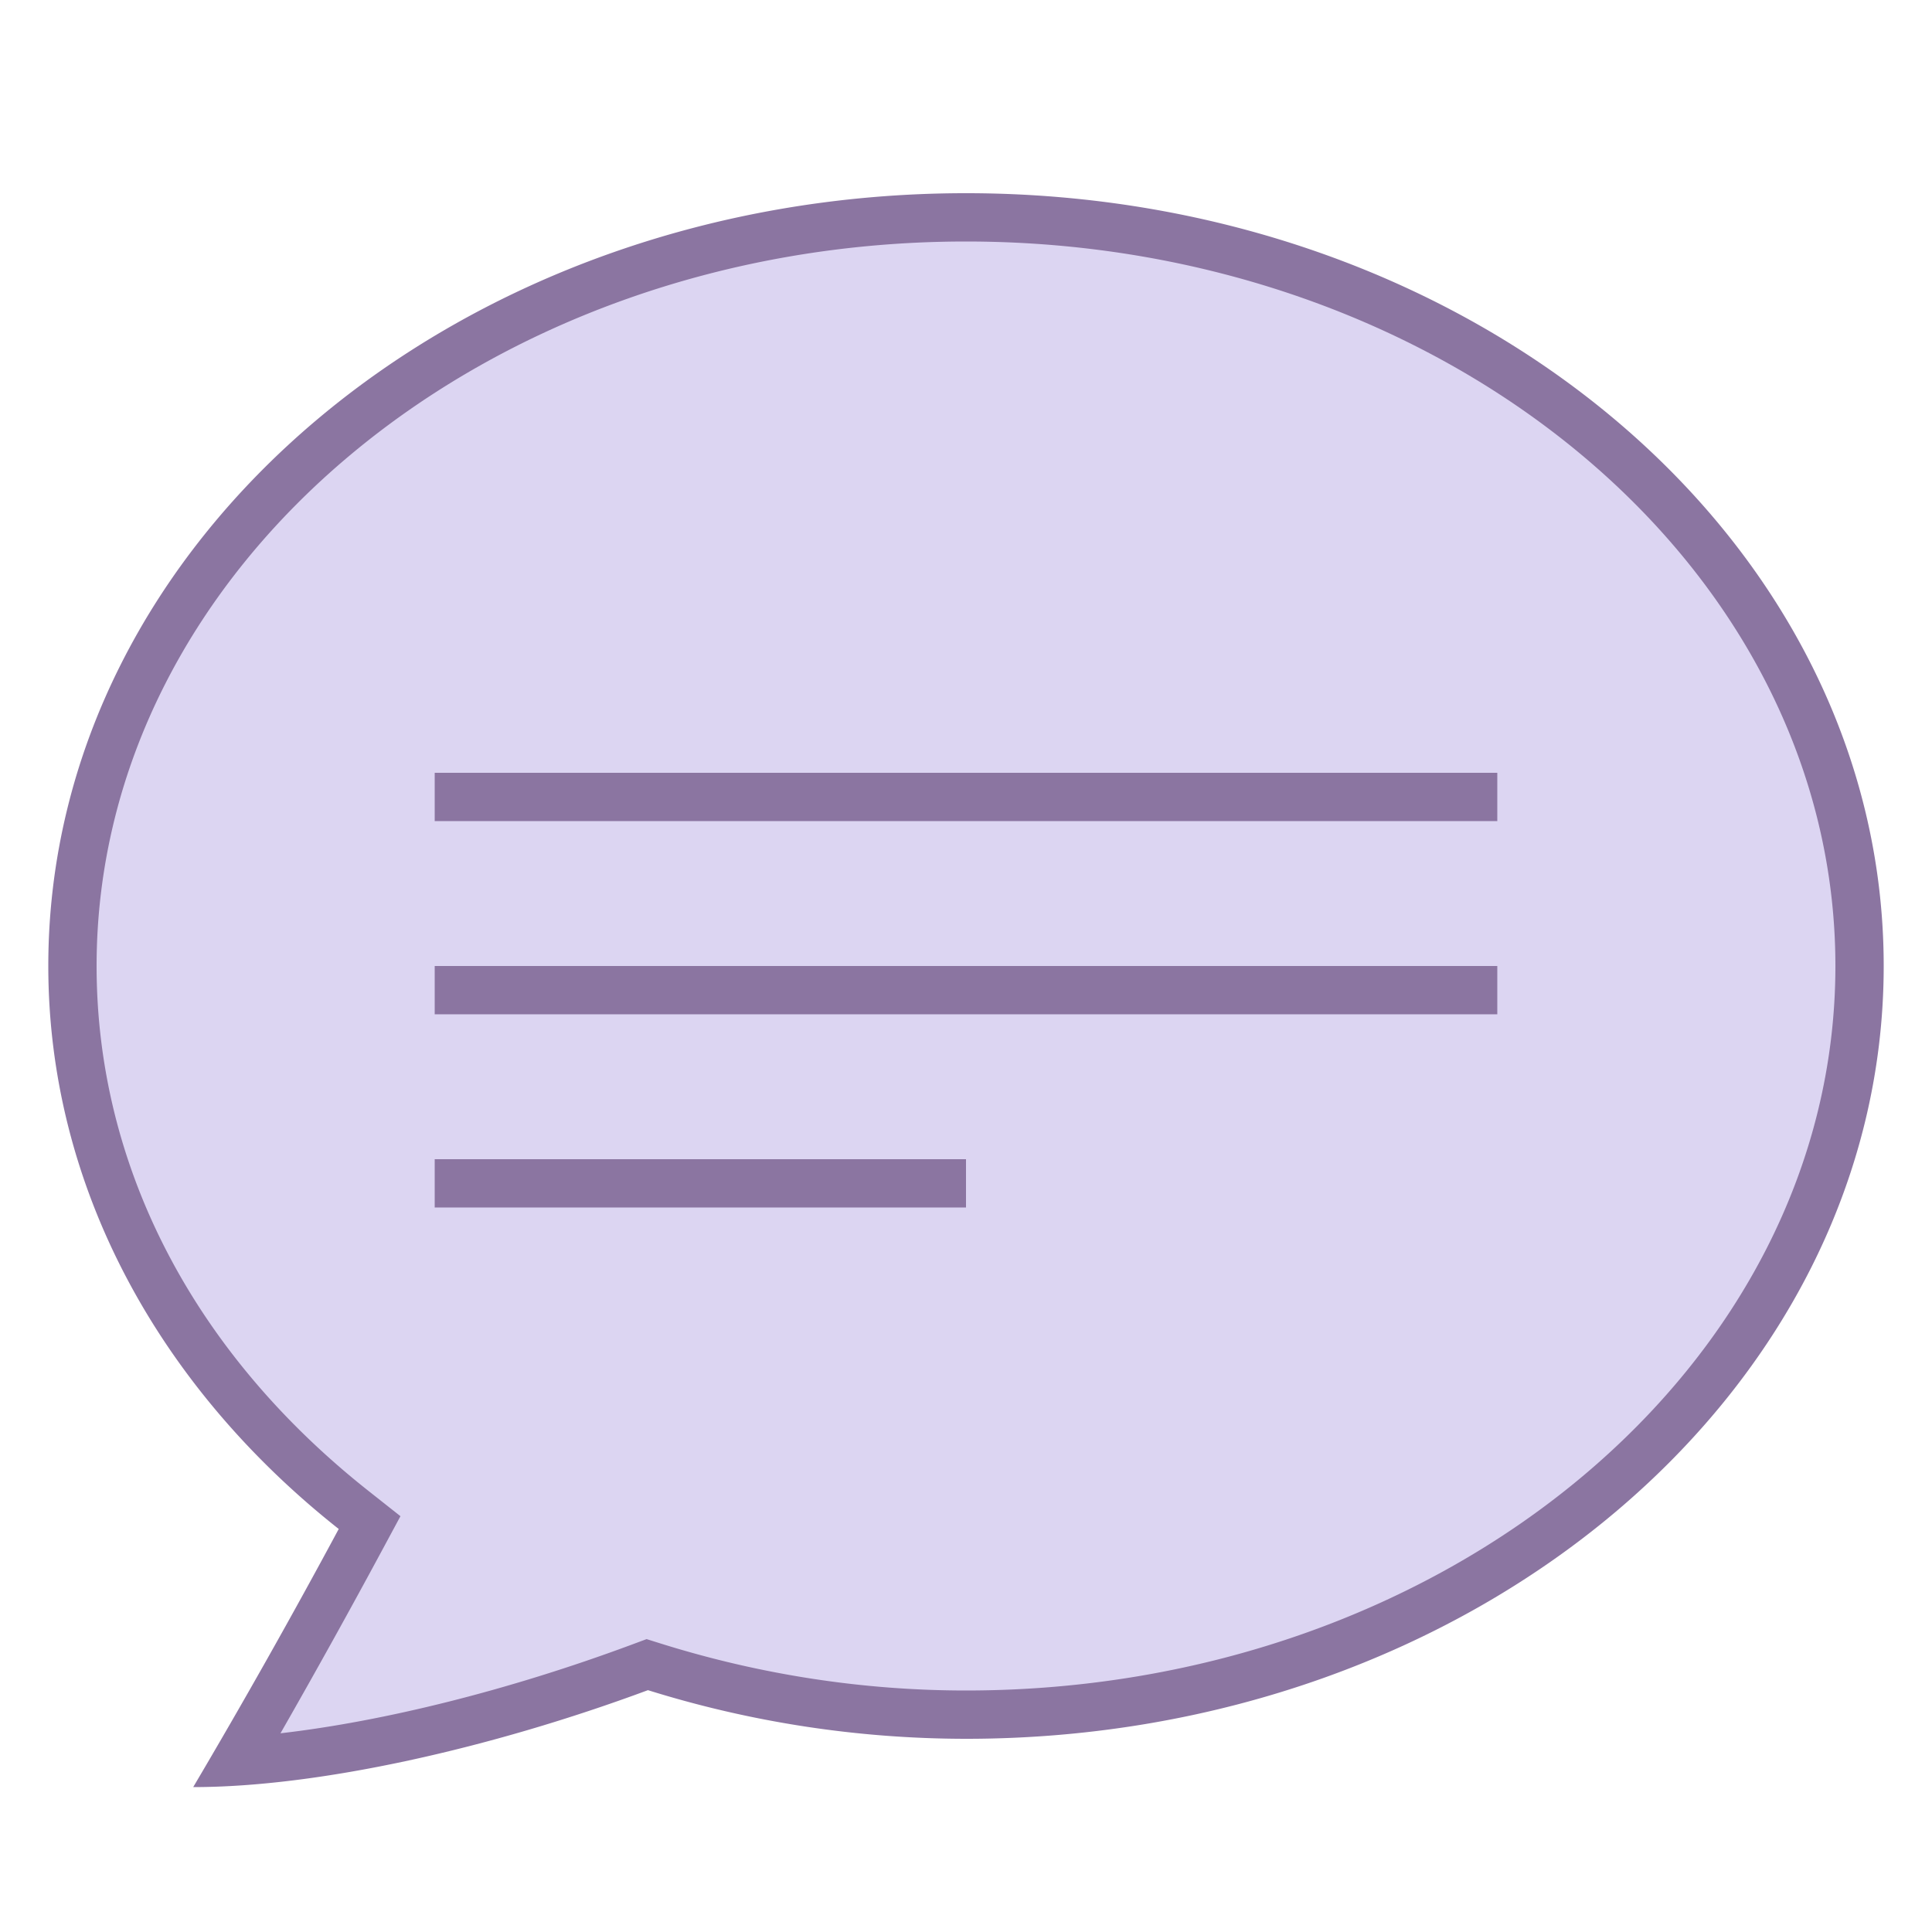
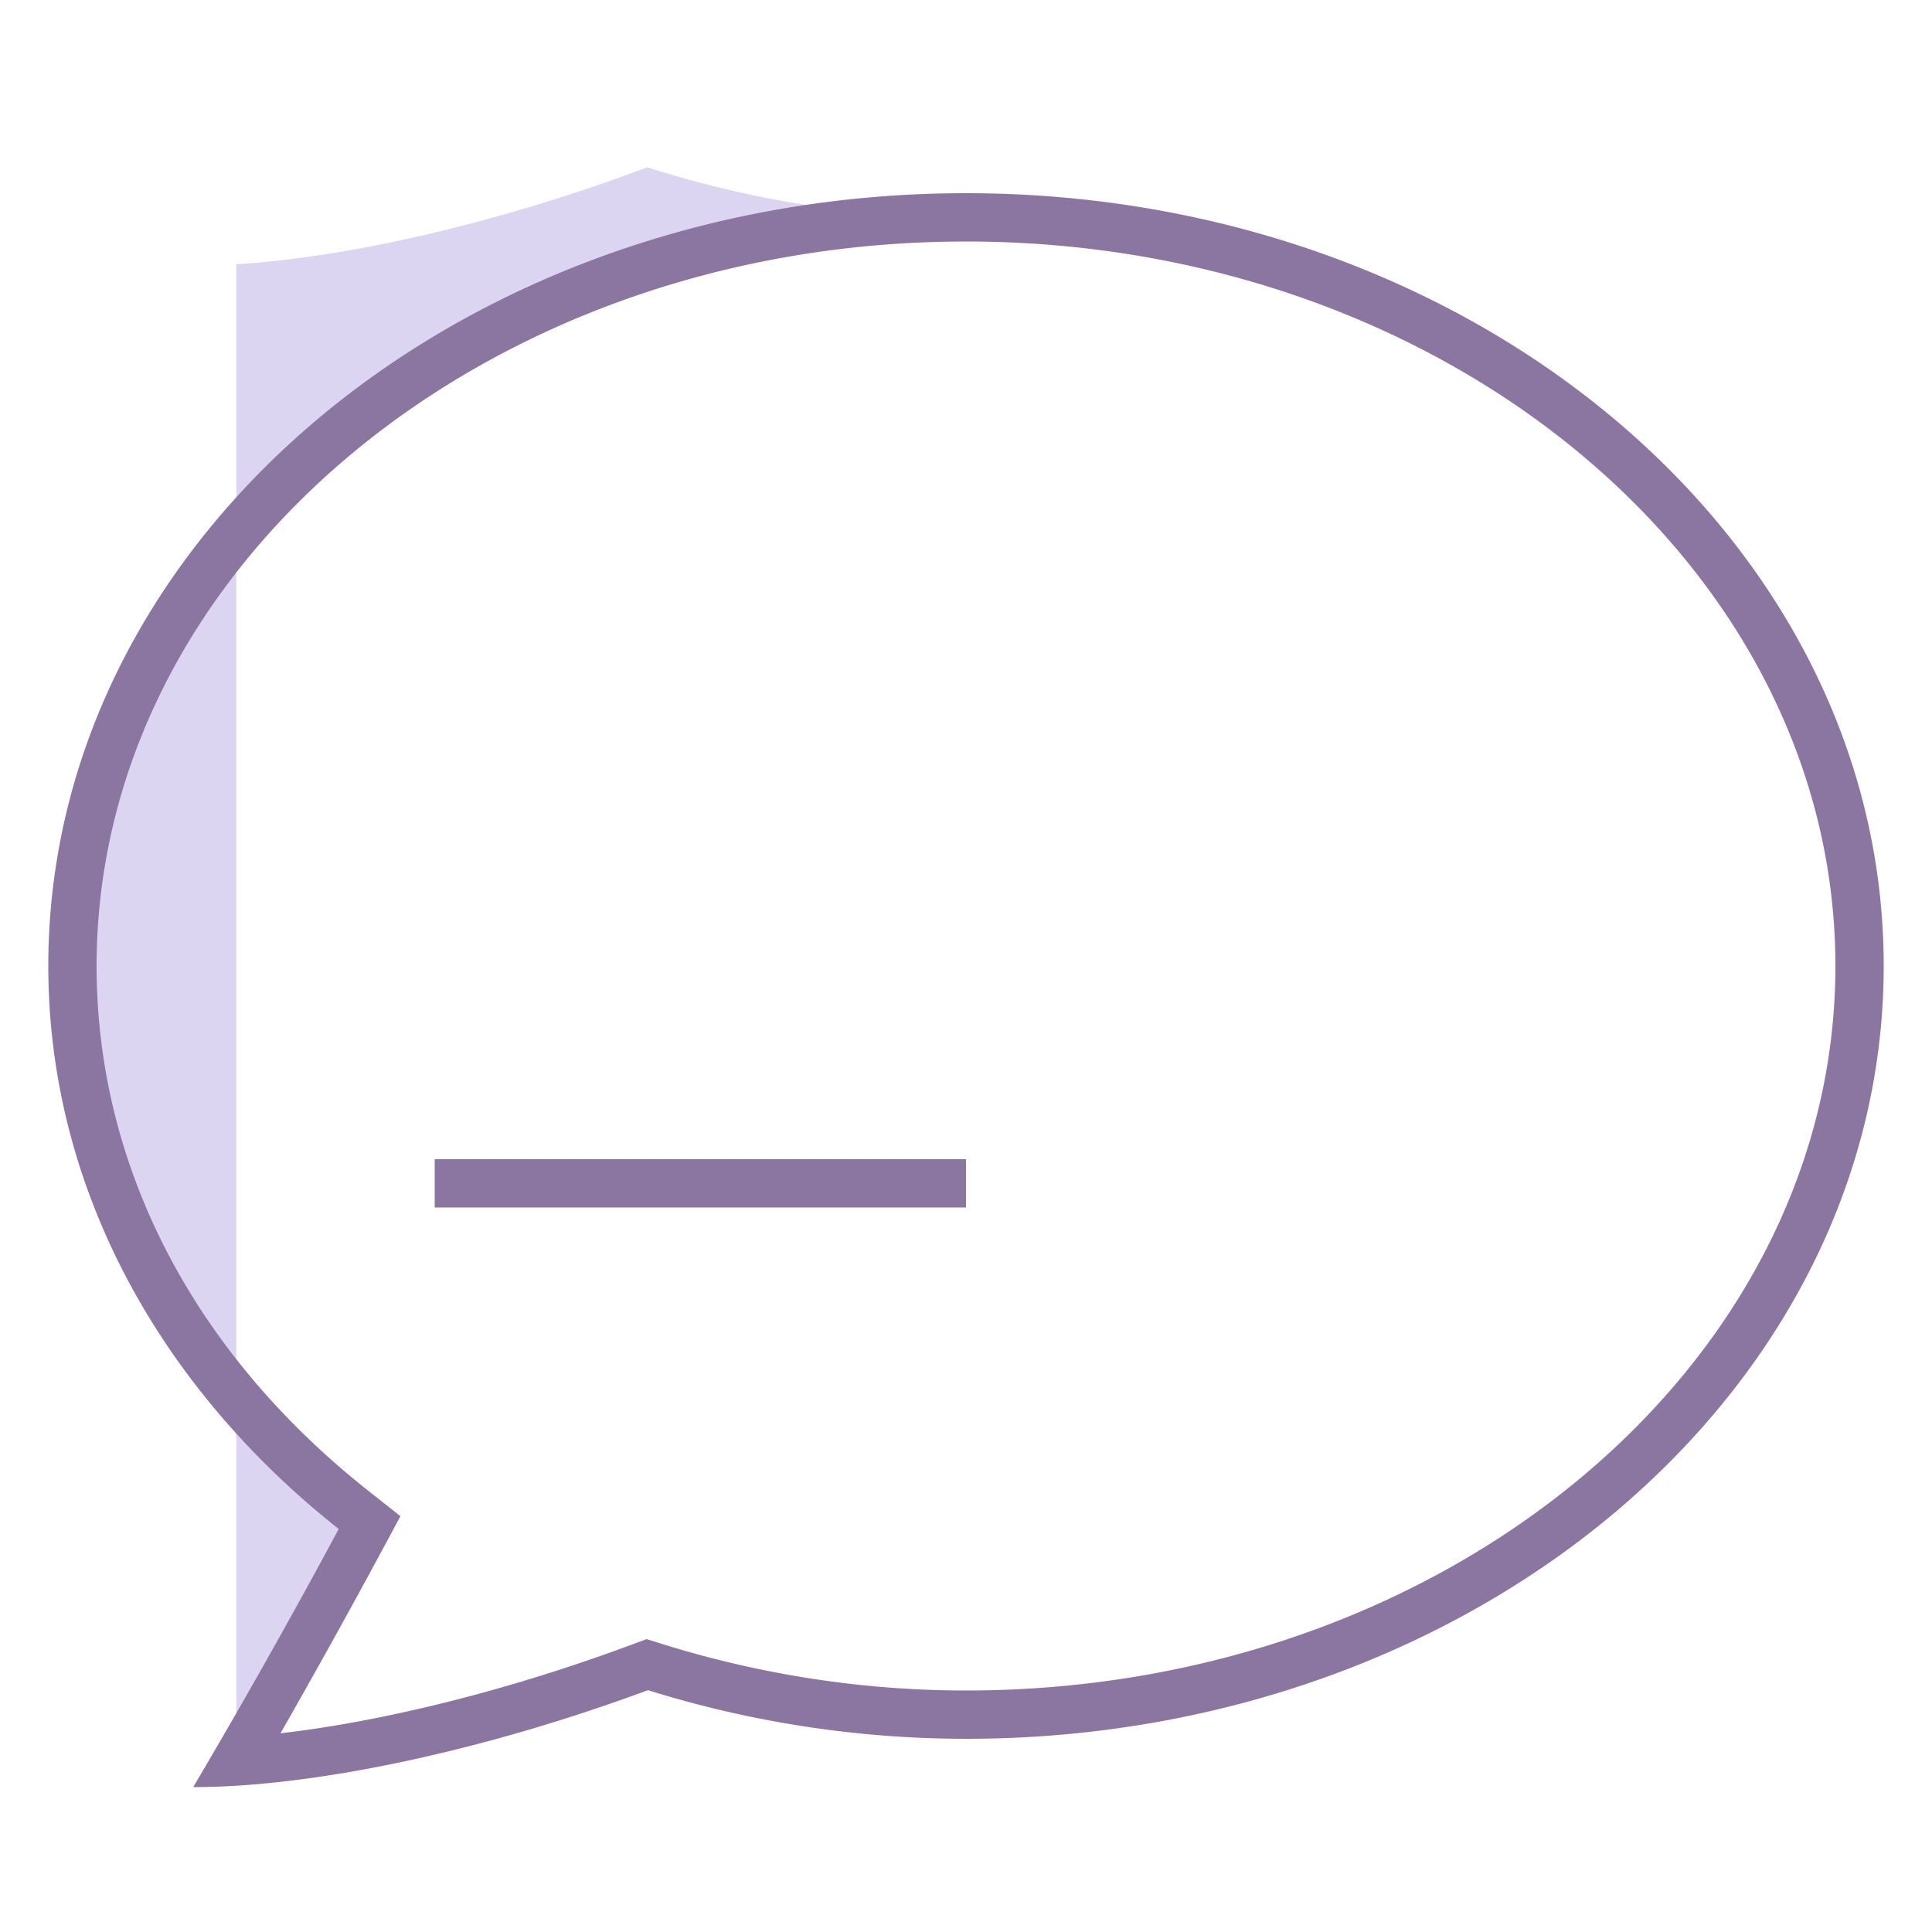
<svg xmlns="http://www.w3.org/2000/svg" viewBox="0 0 40 40">
-   <path d="M4.893 36.471c.79-1.355 1.714-3.006 2.561-4.577l.198-.369-.328-.261C3.568 28.296 1.5 24.295 1.5 20 1.5 11.453 9.799 4.5 20 4.5S38.5 11.453 38.5 20 30.201 35.5 20 35.5c-2.174 0-4.34-.331-6.437-.985l-.162-.051-.16.06c-2.945 1.093-5.986 1.798-8.348 1.947z" fill="#dcd5f2" />
+   <path d="M4.893 36.471c.79-1.355 1.714-3.006 2.561-4.577l.198-.369-.328-.261C3.568 28.296 1.5 24.295 1.5 20 1.5 11.453 9.799 4.5 20 4.5c-2.174 0-4.34-.331-6.437-.985l-.162-.051-.16.06c-2.945 1.093-5.986 1.798-8.348 1.947z" fill="#dcd5f2" />
  <path d="M20 5c9.925 0 18 6.729 18 15s-8.075 15-18 15c-2.123 0-4.239-.324-6.287-.962l-.326-.102-.32.119c-2.521.936-5.108 1.583-7.26 1.831a169.857 169.857 0 0 0 2.086-3.756l.398-.739-.658-.52C4 28.001 2 24.14 2 20c0-8.271 8.075-15 18-15m0-1C9.507 4 1 11.163 1 20c0 4.601 2.32 8.737 6.013 11.656A150.463 150.463 0 0 1 4 37c2.597 0 6.172-.803 9.415-2.007A22.113 22.113 0 0 0 20 36c10.493 0 19-7.163 19-16S30.493 4 20 4z" fill="#8b75a1" />
-   <rect x="9" y="16" width="22" height="1" fill="#8b75a1" />
-   <rect x="9" y="20" width="22" height="1" fill="#8b75a1" />
  <rect x="9" y="24" width="11" height="1" fill="#8b75a1" />
</svg>